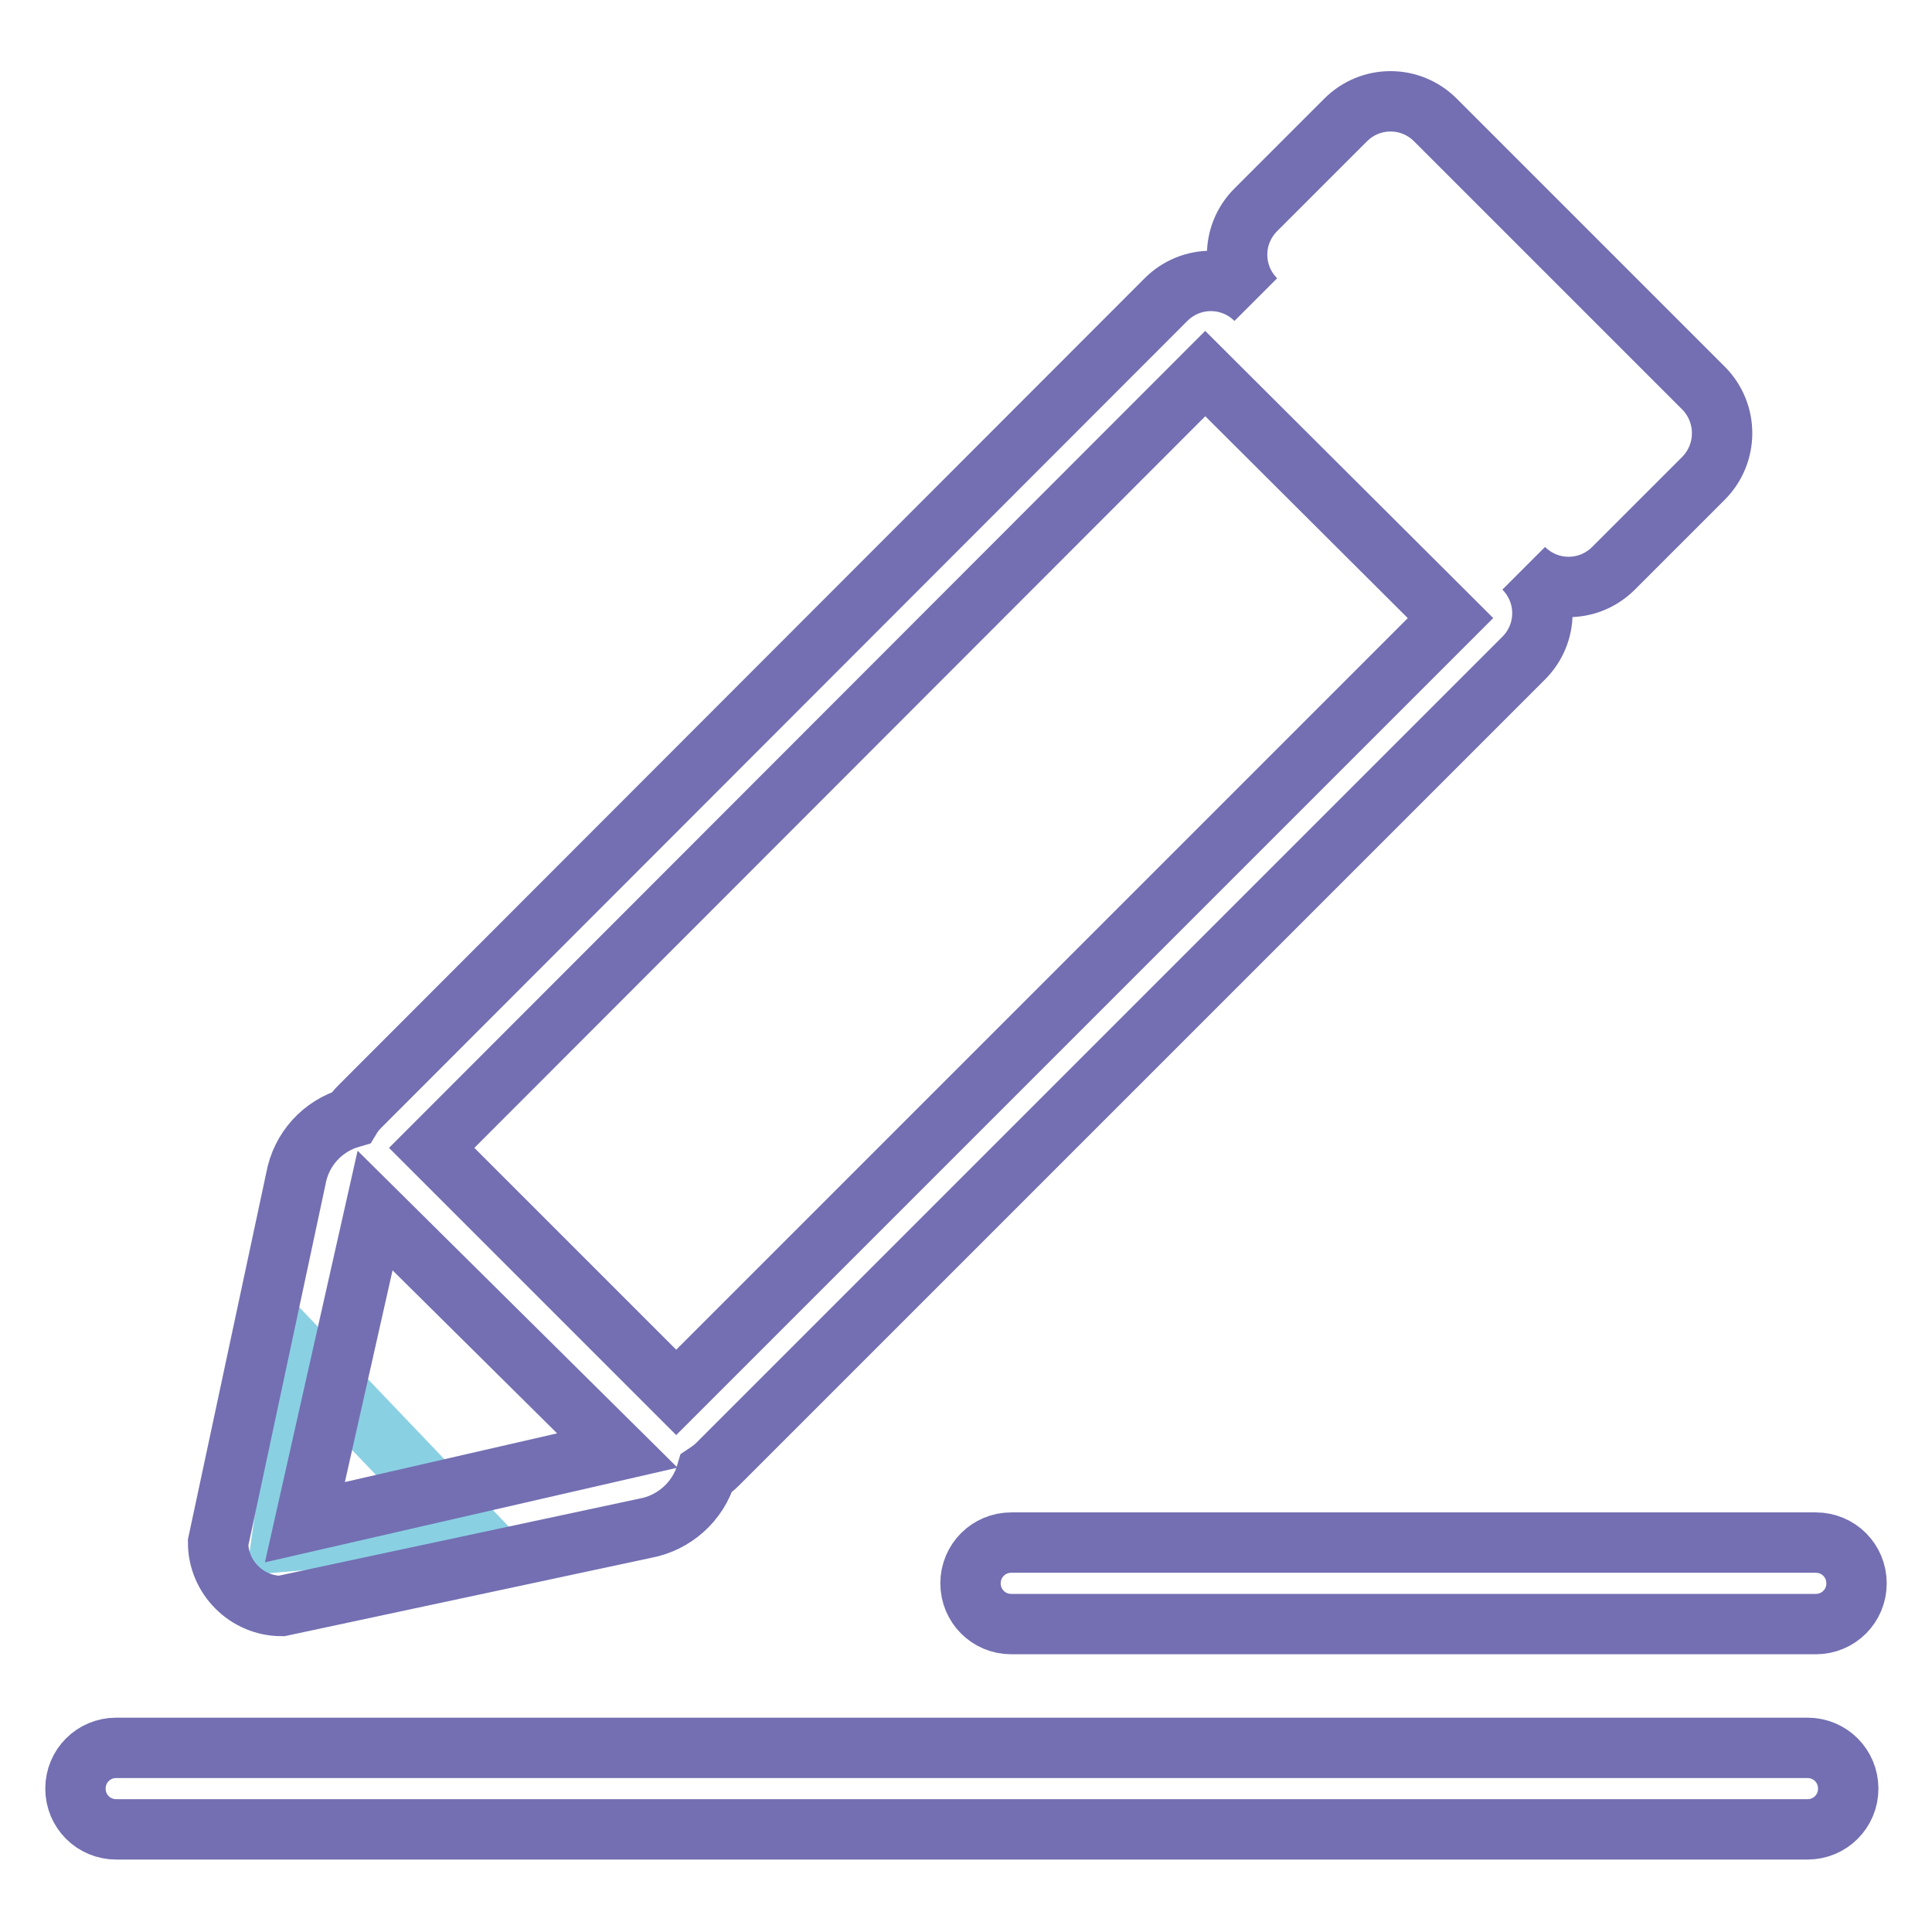
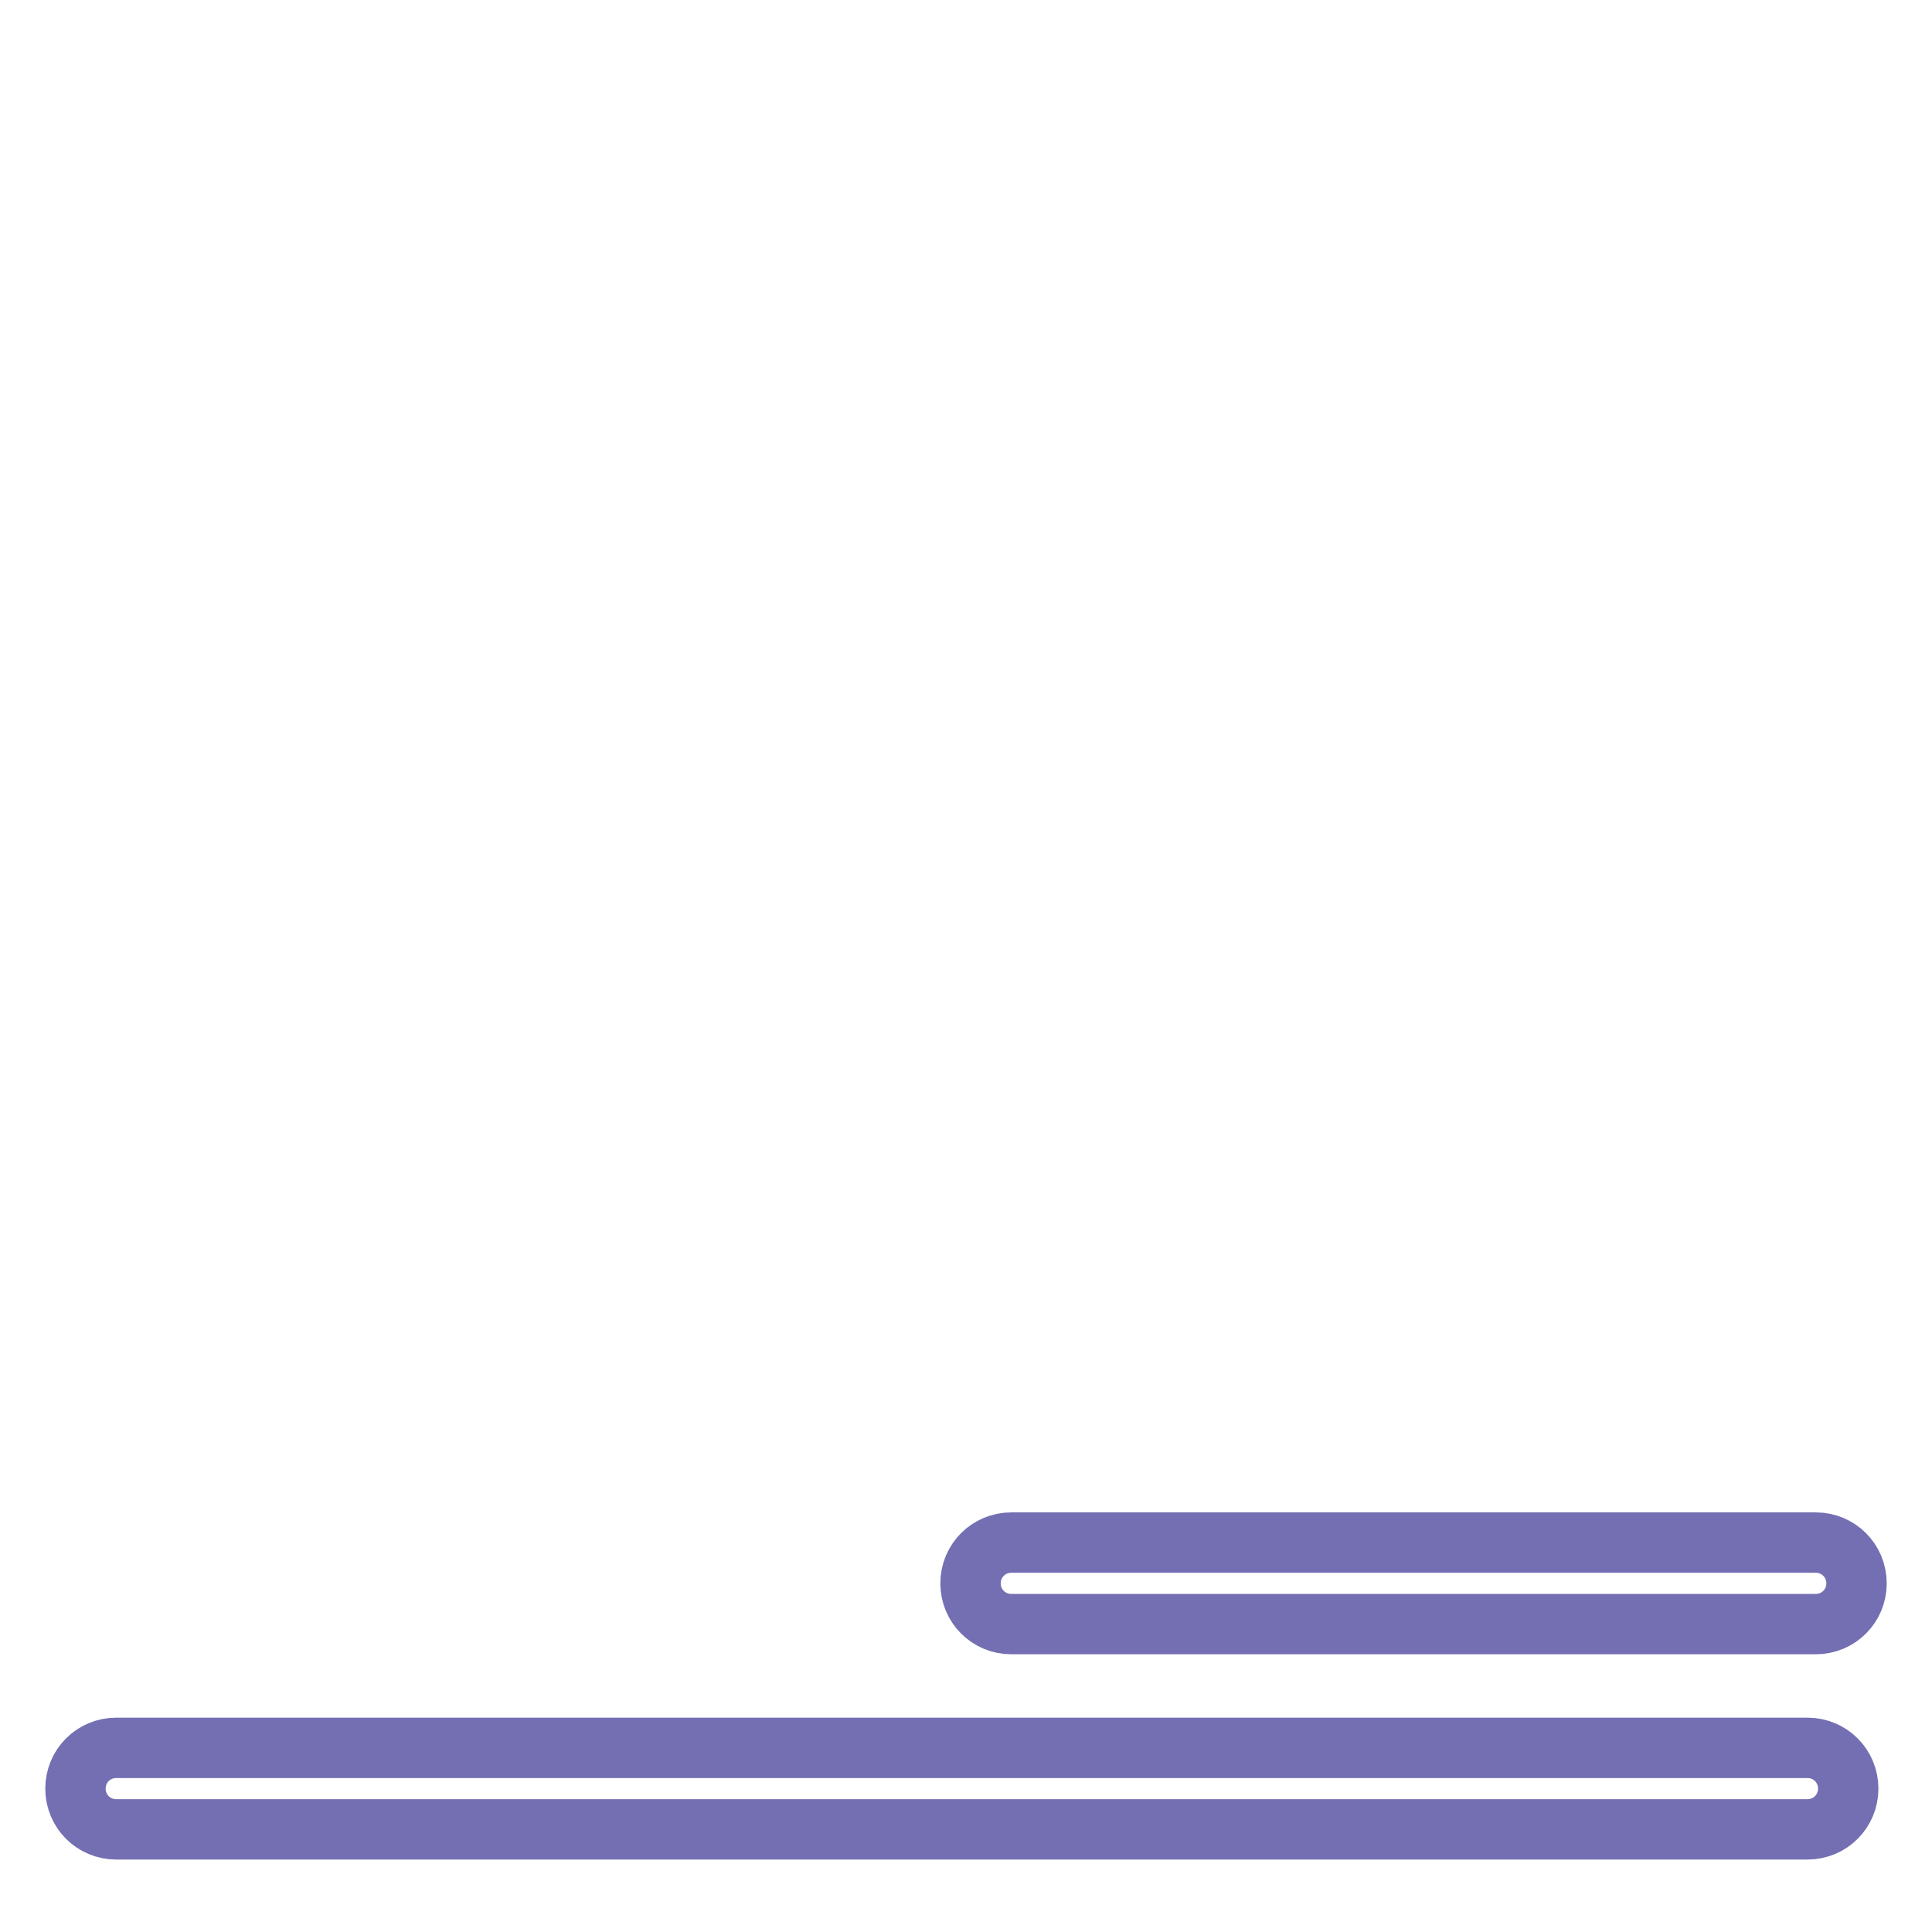
<svg xmlns="http://www.w3.org/2000/svg" version="1.1" x="0px" y="0px" viewBox="0 0 256 256" enable-background="new 0 0 256 256" xml:space="preserve">
  <g>
-     <path stroke-width="8" fill-opacity="0" stroke="#8ad0e3" d="M61.8,202.2l-24.5,2.1l3.4-24.2L61.8,202.2z" />
-     <path stroke-width="8" fill-opacity="0" stroke="#736fb2" d="M225.7,63.4l-11.9,11.9c-3.3,3.3-8.6,3.3-11.9,0c3.3,3.3,3.3,8.6,0,11.9c0,0,0,0,0,0L95.1,194 c-0.4,0.4-0.9,0.8-1.5,1.2c-1.1,3.8-4.3,6.6-8.1,7.3l-48.2,10.3c-4.6,0-8.4-3.8-8.4-8.4c0,0,0,0,0,0l10.3-48.2 c0.7-3.9,3.5-7,7.3-8.1c0.3-0.5,0.7-1,1.2-1.5L154.5,39.7c3.3-3.3,8.6-3.3,11.9,0c-3.3-3.3-3.3-8.6,0-11.9l11.9-11.9 c3.3-3.3,8.6-3.3,11.9,0l35.6,35.6C229,54.8,229,60.1,225.7,63.4C225.7,63.4,225.7,63.4,225.7,63.4L225.7,63.4z M40.4,201.7 l41.4-9.5l-32.1-31.8L40.4,201.7z M159.7,49.5L57.2,152.1l32.4,32.4L192.2,81.9L159.7,49.5z" />
    <path stroke-width="8" fill-opacity="0" stroke="#736fb2" d="M15.4,231.6h224.1c3,0,5.4,2.4,5.4,5.4s-2.4,5.4-5.4,5.4H15.4c-3,0-5.4-2.4-5.4-5.4S12.4,231.6,15.4,231.6z  M134,204.4h106.6c3,0,5.4,2.4,5.4,5.4s-2.4,5.4-5.4,5.4H134c-3,0-5.4-2.4-5.4-5.4S131,204.4,134,204.4z" />
  </g>
</svg>